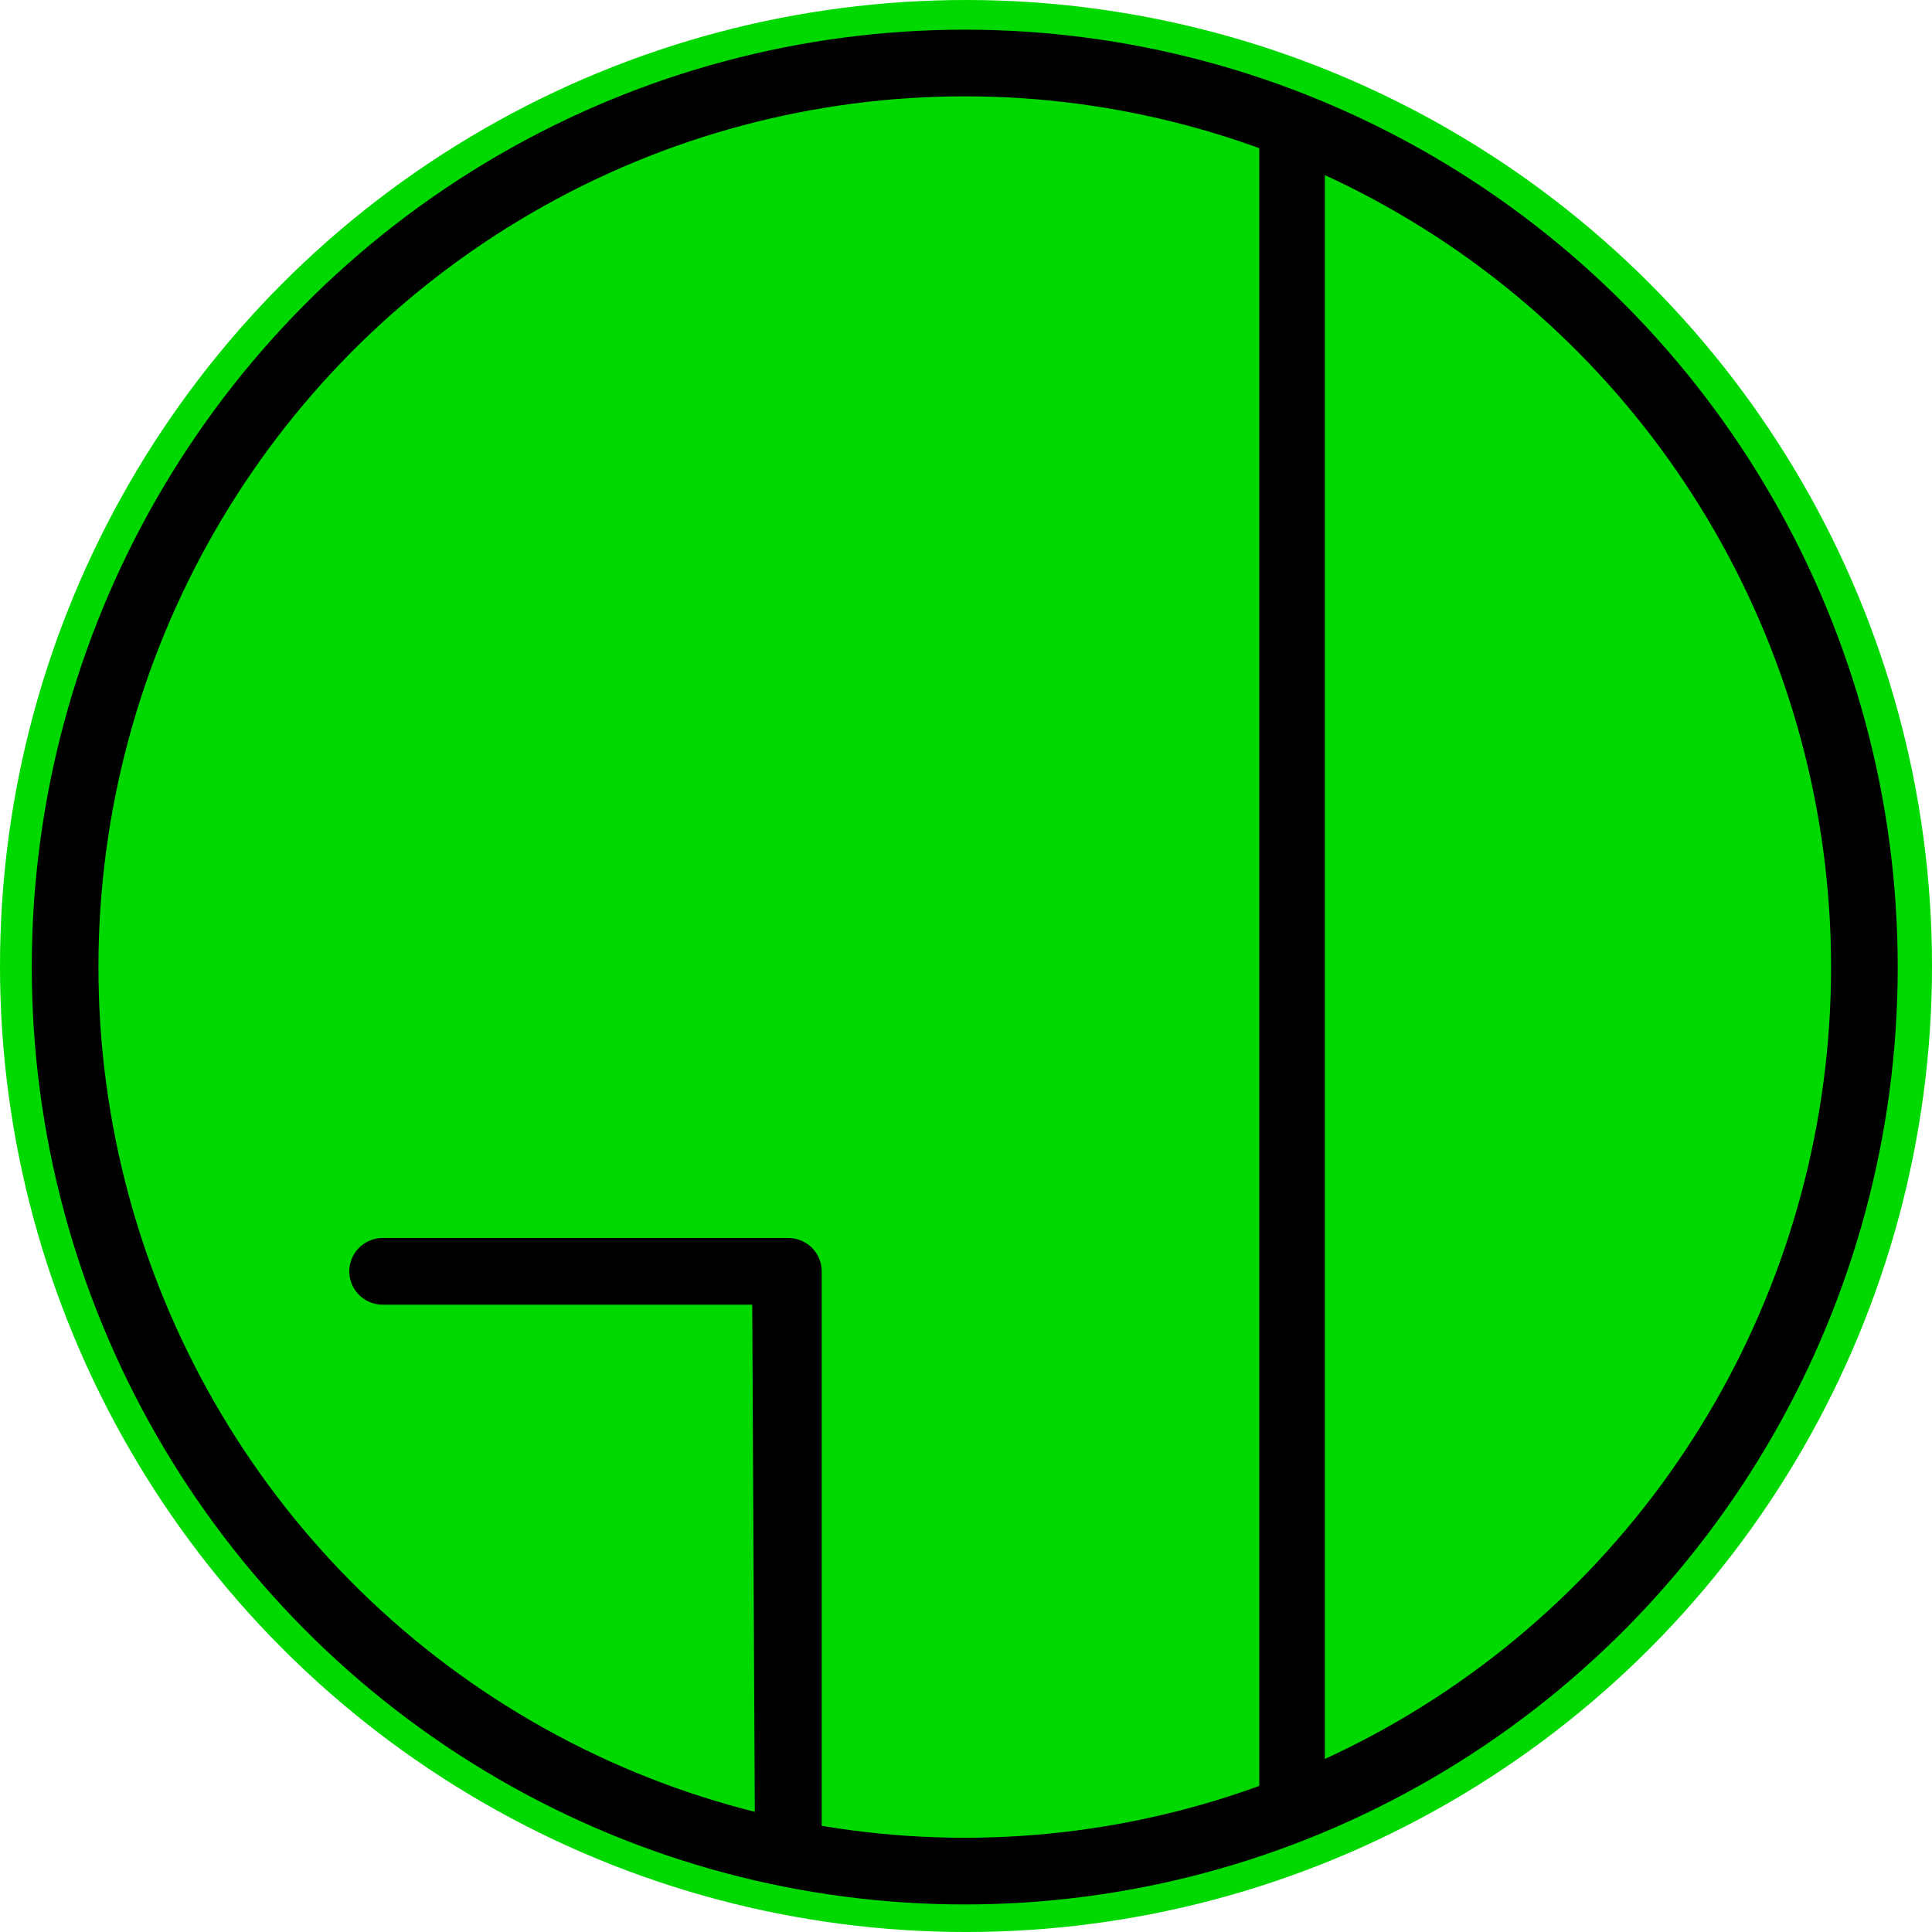
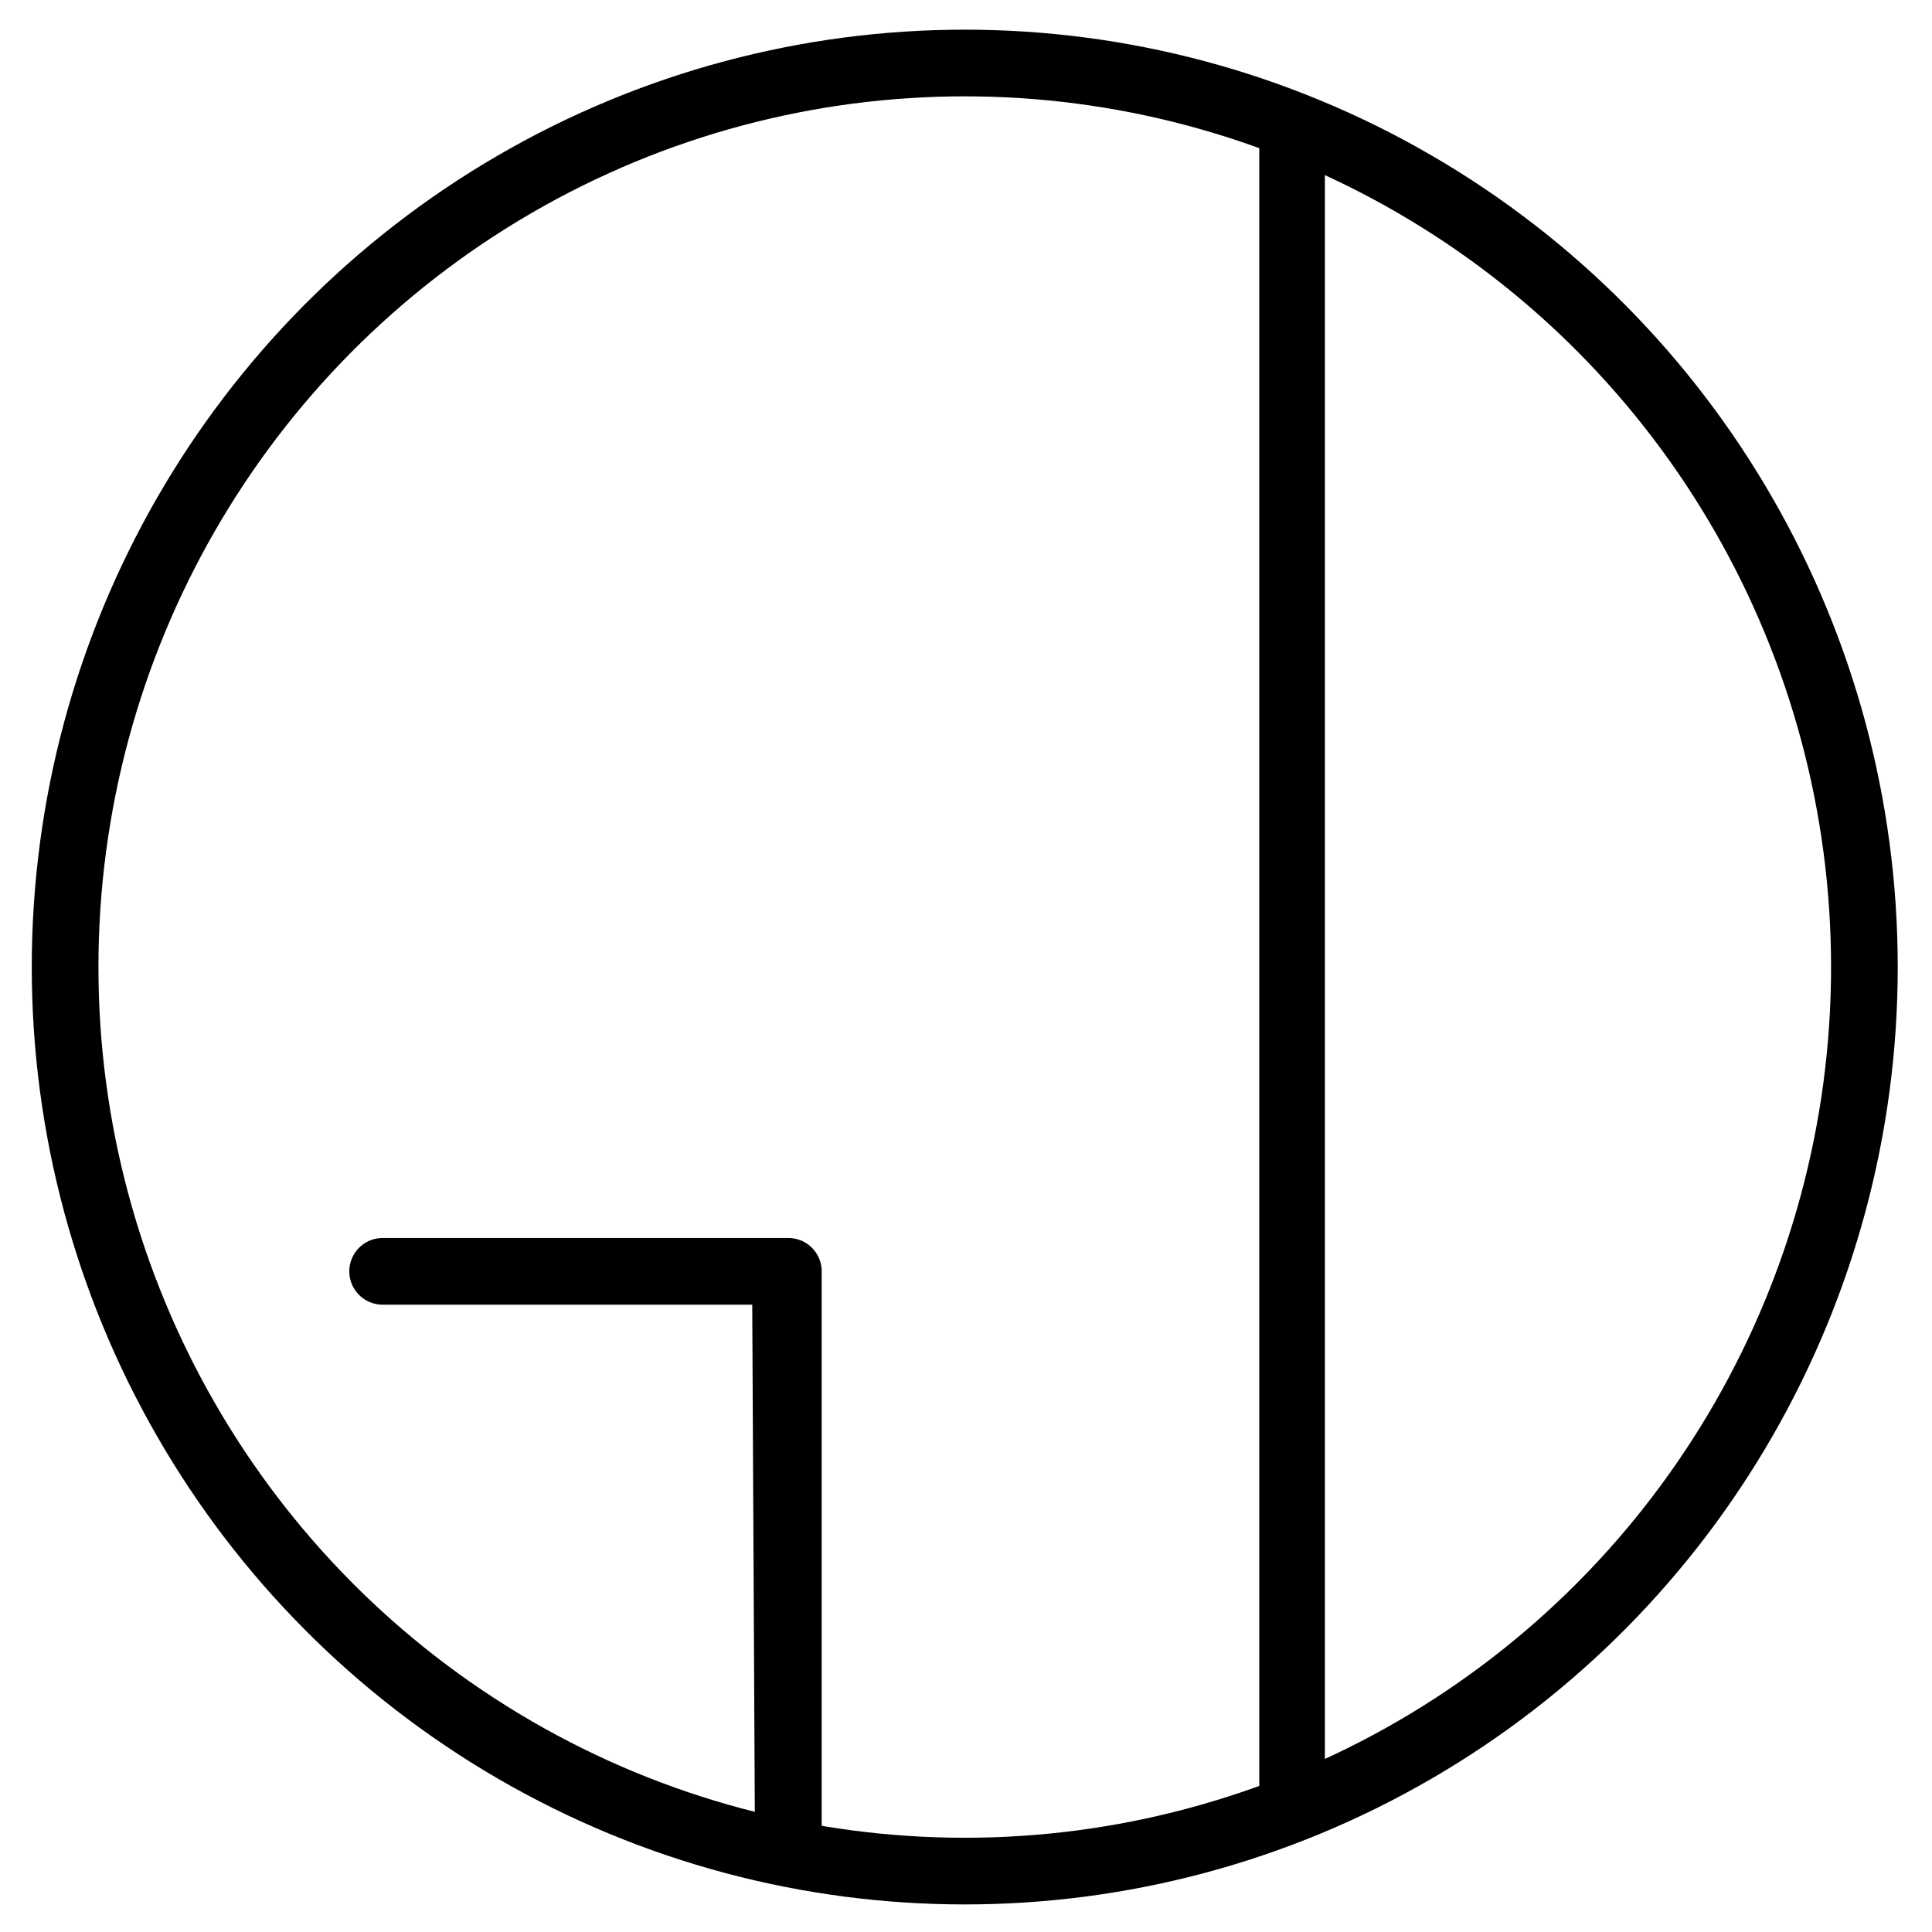
<svg xmlns="http://www.w3.org/2000/svg" xmlns:ns1="http://www.openswatchbook.org/uri/2009/osb" width="173.869mm" height="173.869mm" viewBox="0 0 173.869 173.869" version="1.1" id="svg46">
  <title id="title893">Logo 0Davgi0</title>
  <defs id="defs40">
    <linearGradient id="linearGradient883" ns1:paint="solid">
      <stop style="stop-color:#000000;stop-opacity:1;" offset="0" id="stop881" />
    </linearGradient>
    <linearGradient id="linearGradient877" ns1:paint="solid">
      <stop style="stop-color:#000000;stop-opacity:1;" offset="0" id="stop875" />
    </linearGradient>
  </defs>
  <g id="layer1" transform="translate(-17.753,-52.512)">
-     <circle style="opacity:1;fill:#00d900;fill-opacity:1;fill-rule:evenodd;stroke-width:0.265" id="path48" cx="104.688" cy="139.447" r="86.935" />
    <ellipse style="opacity:1;fill:none;fill-opacity:1;stroke:#000000;stroke-width:6;stroke-miterlimit:4;stroke-dasharray:none;stroke-opacity:1" id="path873" cx="104.575" cy="139.541" rx="80.963" ry="81.359" />
    <path style="fill:none;stroke:#000000;stroke-width:5.902;stroke-linecap:butt;stroke-linejoin:miter;stroke-miterlimit:4;stroke-dasharray:none;stroke-opacity:1" d="m 134.032,65.061 c 0,150.036 0,150.548 0,150.548 z" id="path887" />
    <path style="fill:none;stroke:#000000;stroke-width:6;stroke-linecap:round;stroke-linejoin:round;stroke-miterlimit:4;stroke-dasharray:none;stroke-opacity:1" d="M 88.7,219.048 V 166.925 H 52.187 88.435 Z" id="path891" />
  </g>
</svg>